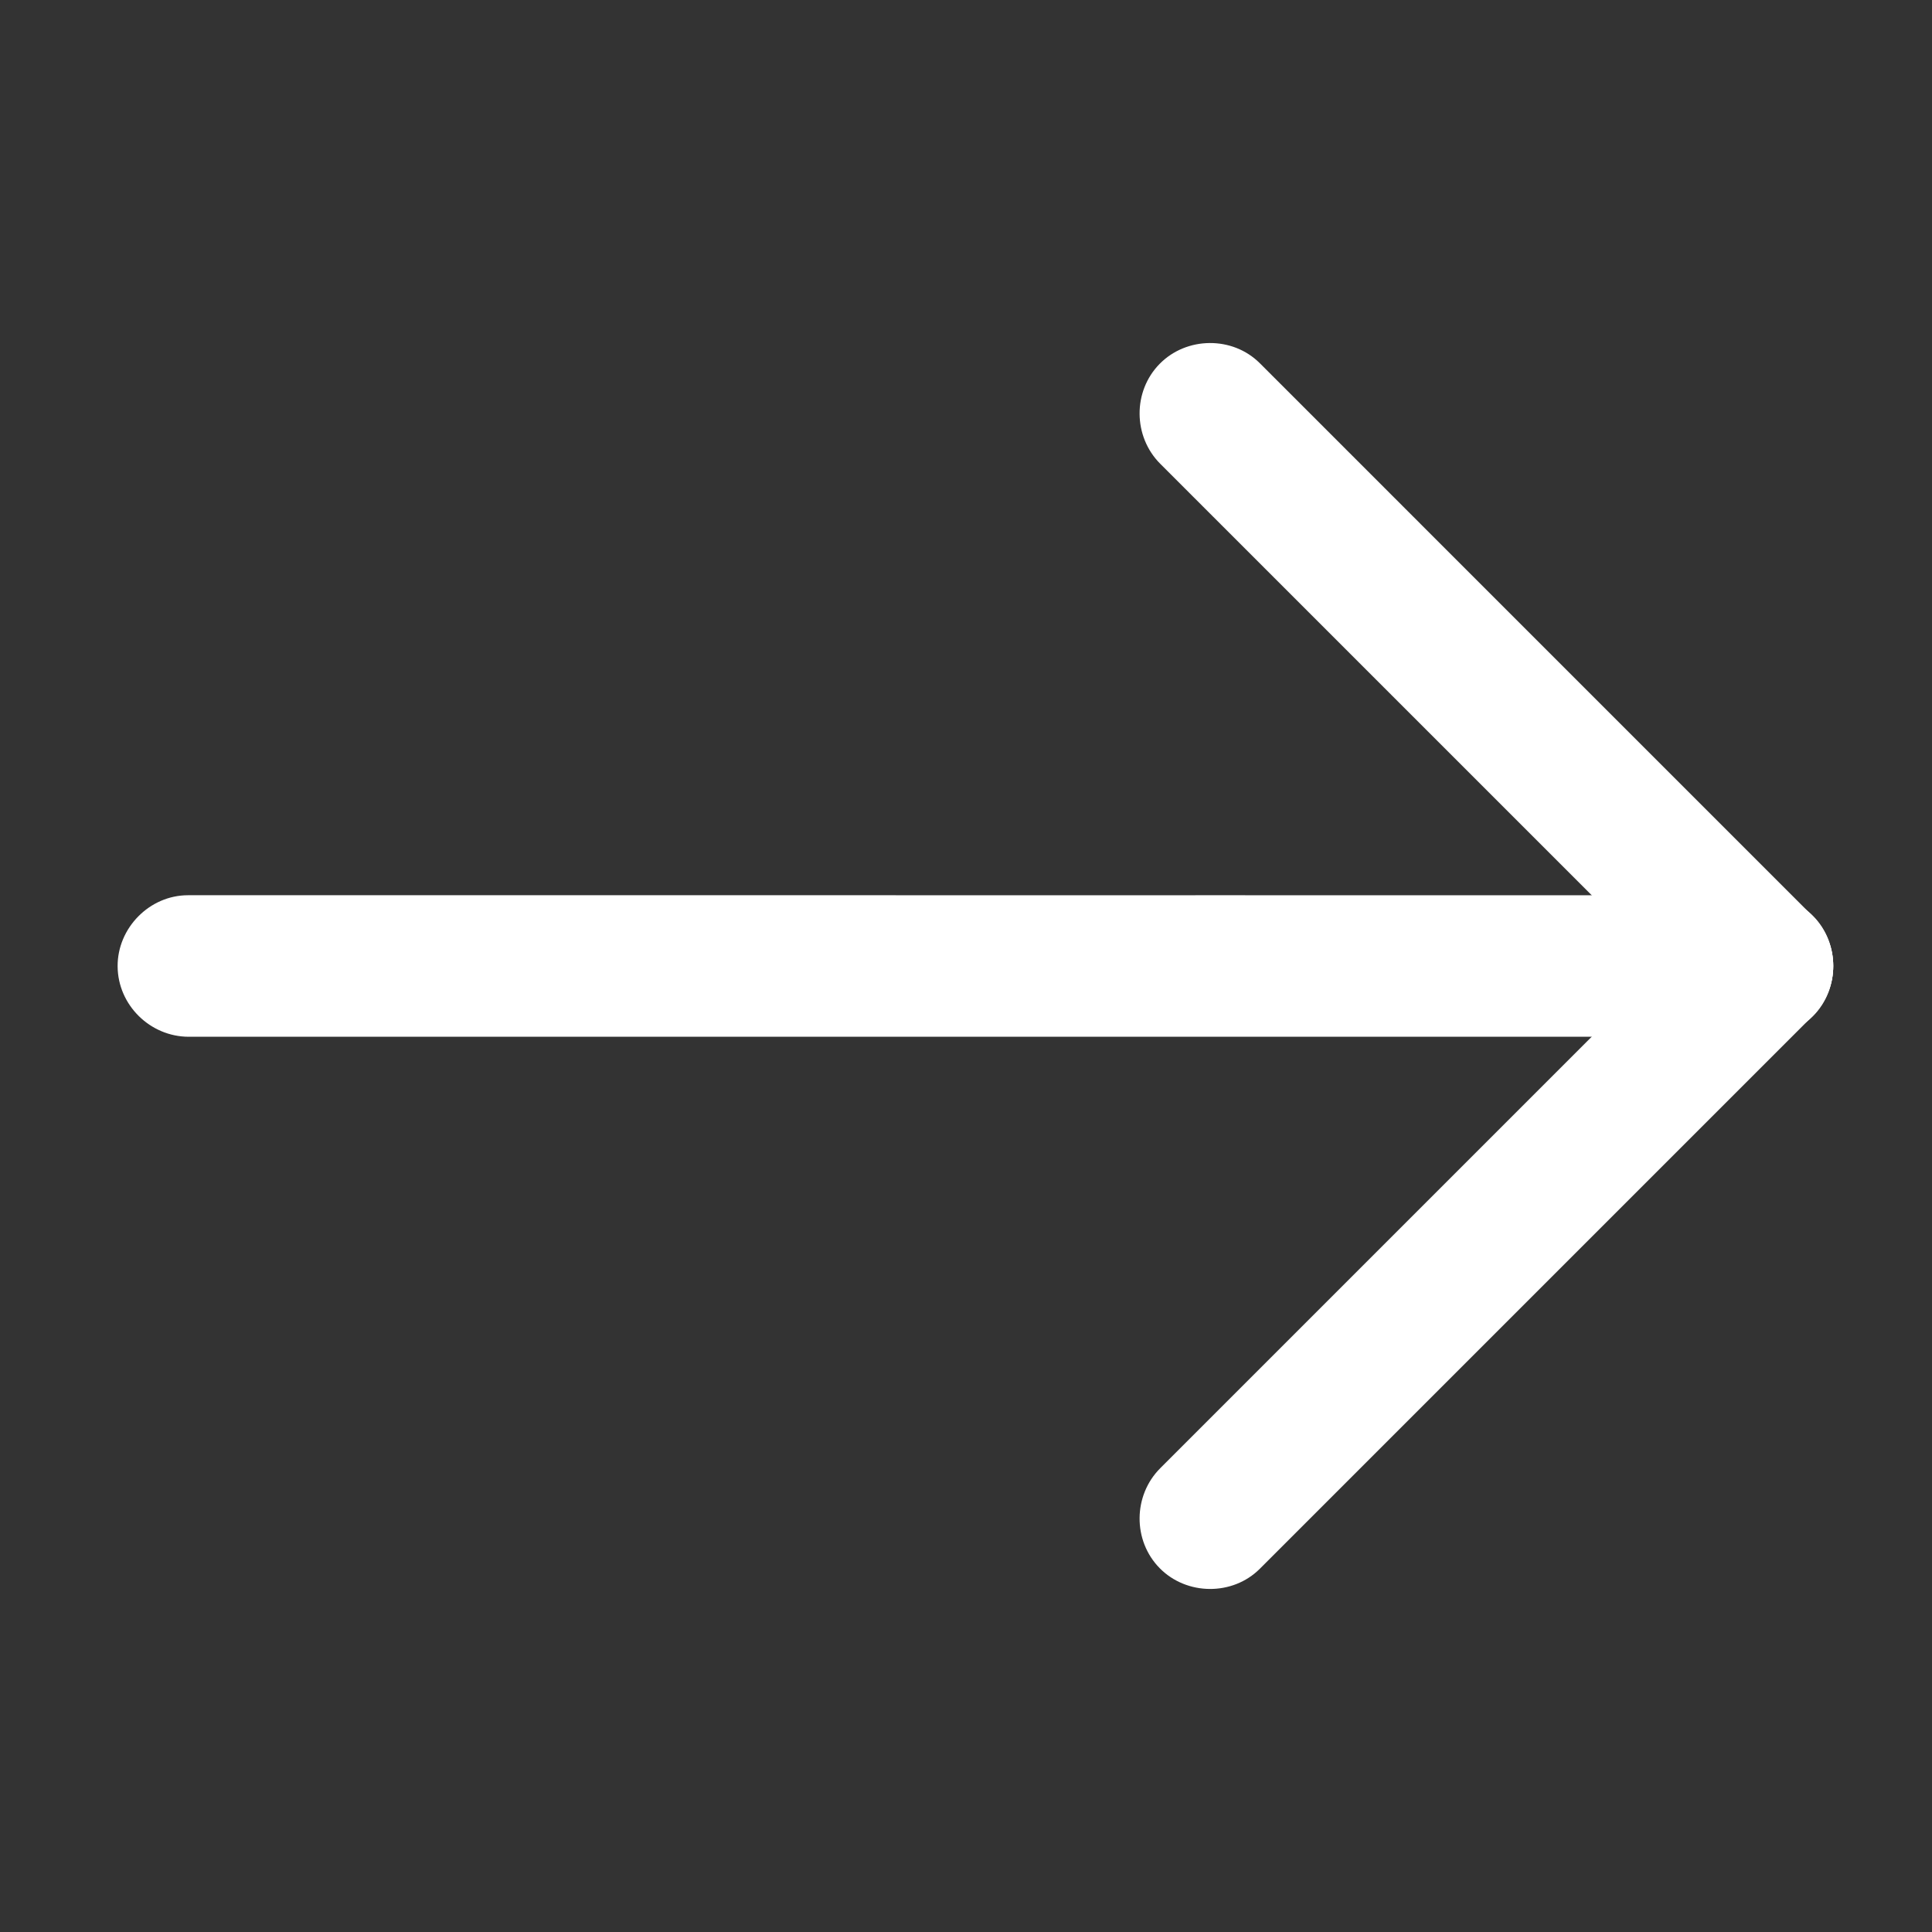
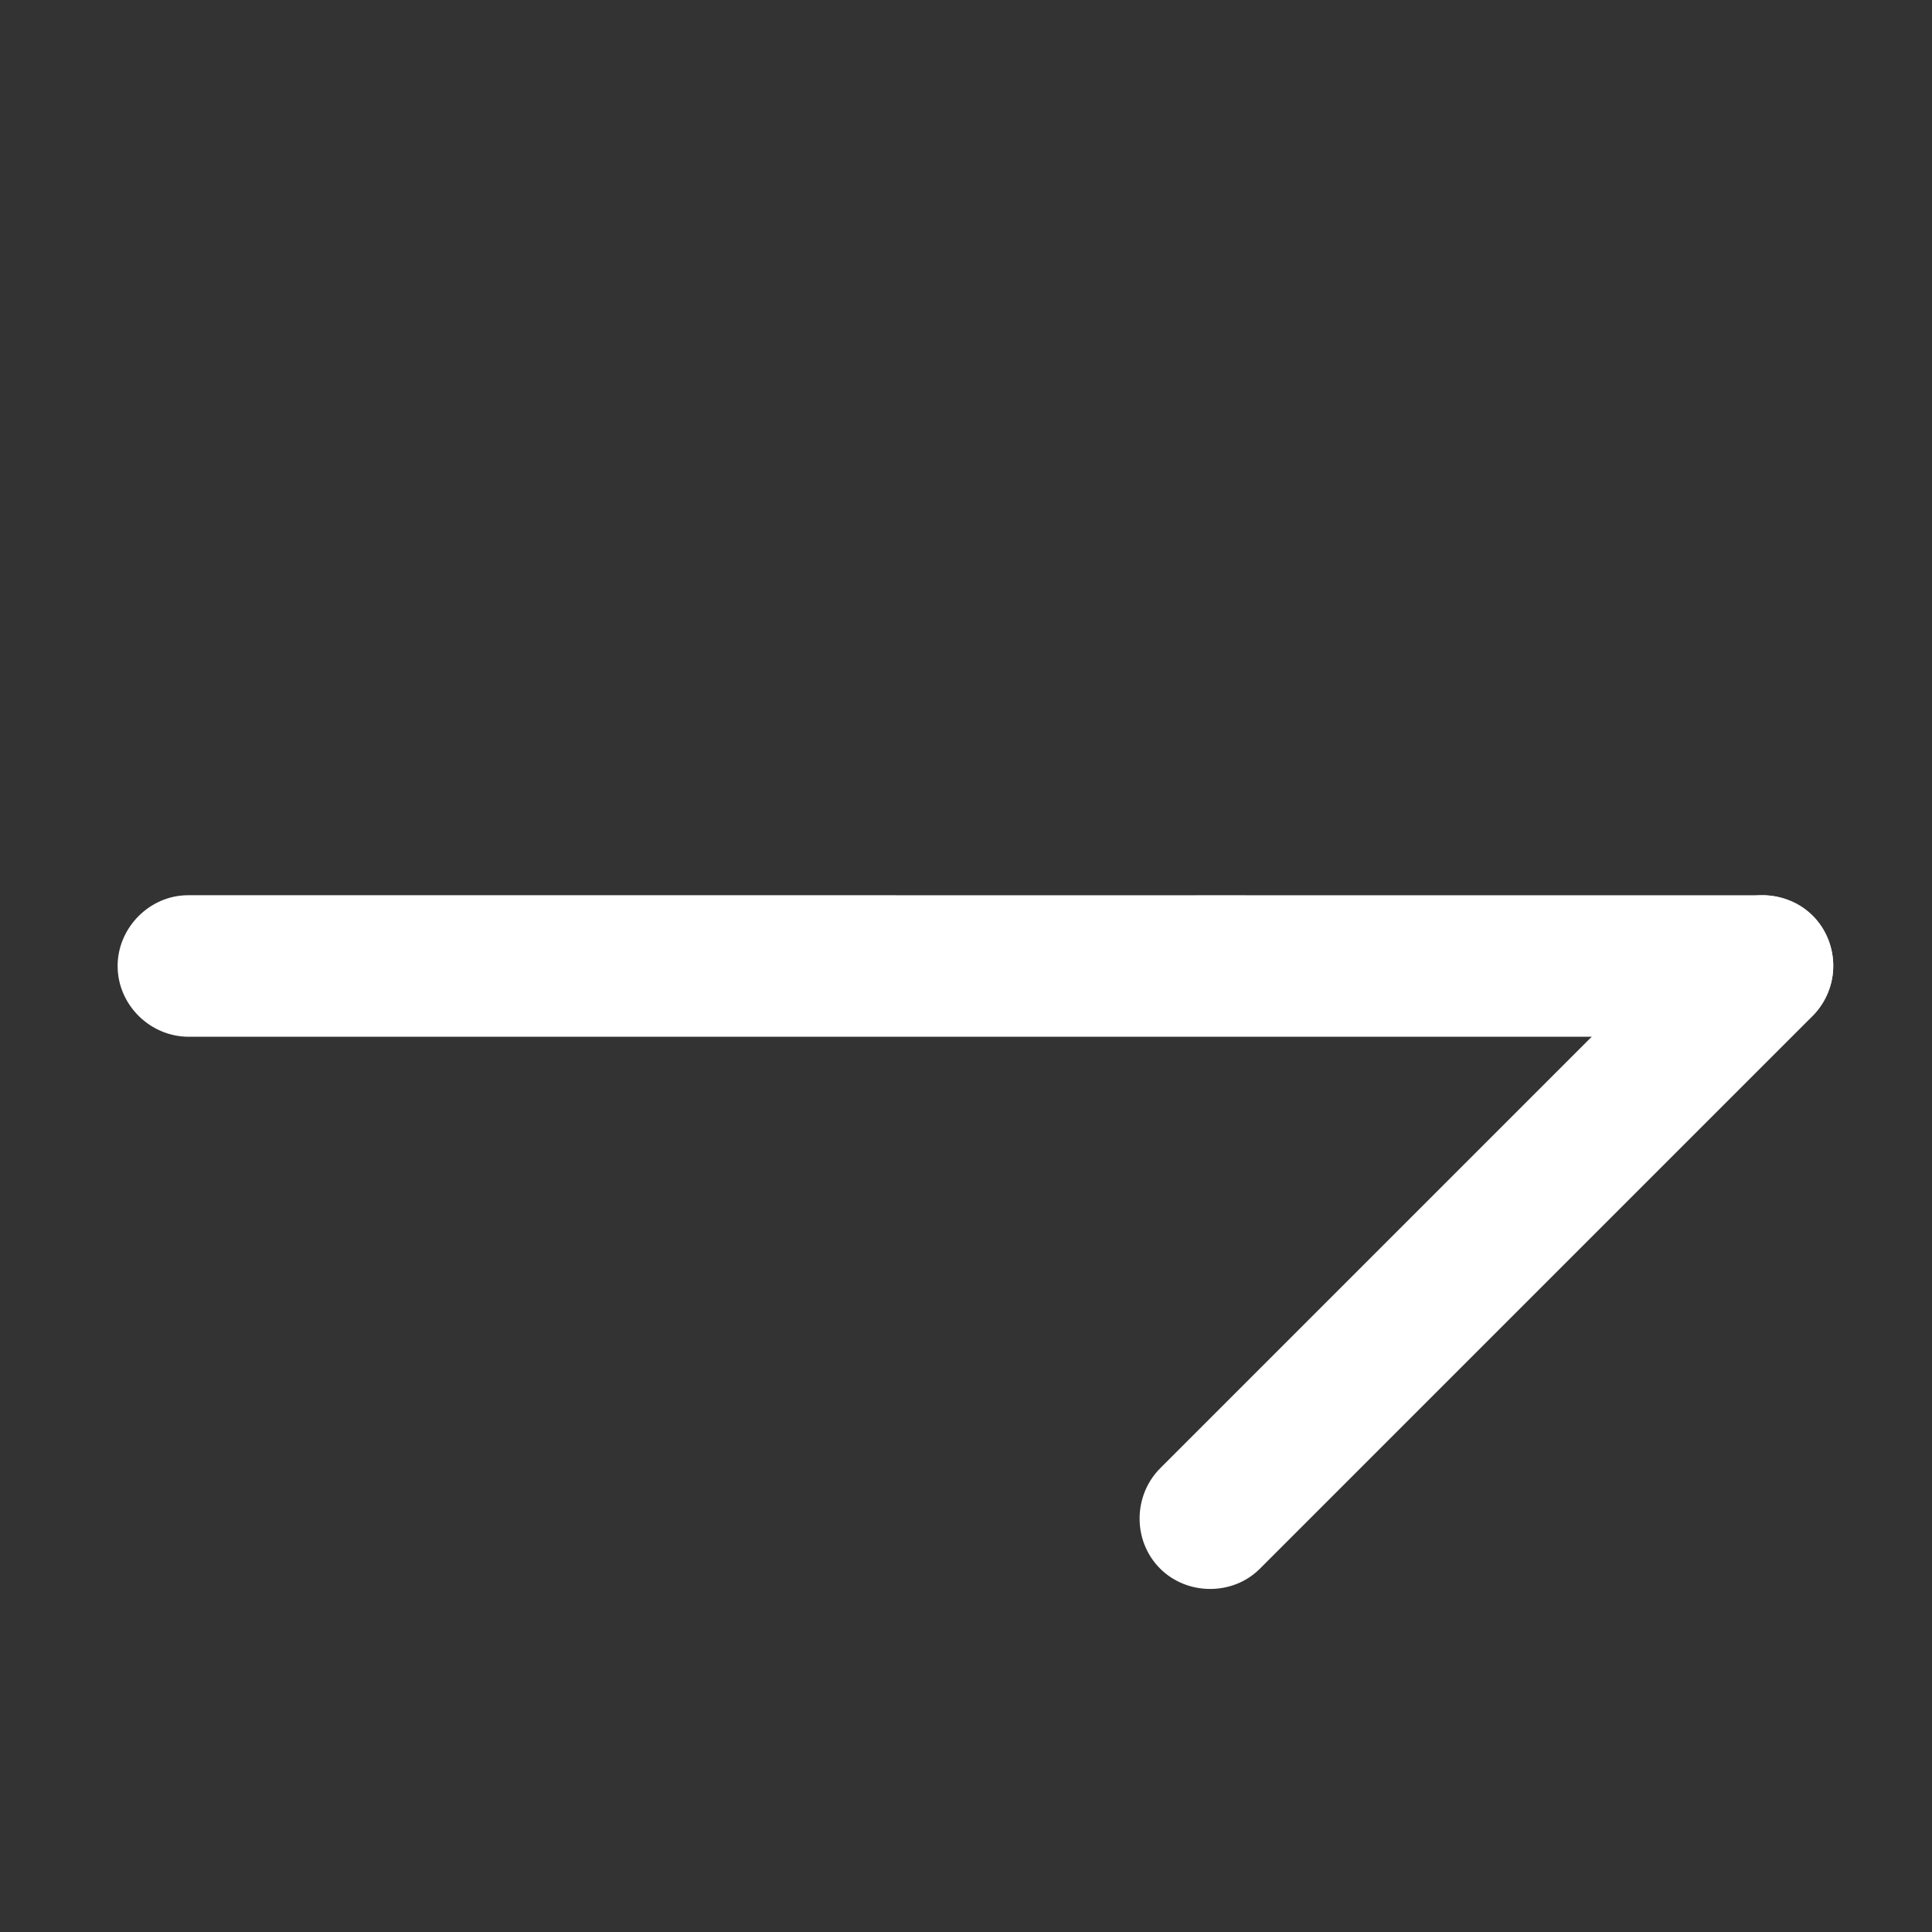
<svg xmlns="http://www.w3.org/2000/svg" version="1.1" id="Ebene_1" x="0px" y="0px" width="1024px" height="1024px" viewBox="0 0 1024 1024" enable-background="new 0 0 1024 1024" xml:space="preserve">
  <rect x="0" y="0" width="1024" height="1024" fill="#333333" stroke="none" />
  <g>
    <g>
      <path fill="#FFFFFF" d="M933.951,474.494c-13.064,0-26.131,0-39.195,0c-35.245,0-70.492,0-105.737,0c-51.5,0-102.998,0-154.497,0    c-61.827-0.001,86.347,0,24.521,0c-66.228,0-132.454,0-198.68,0c-64.7,0,90.6,0,25.899,0c-57.247,0-114.496,0.001-171.743-0.001    c-43.87,0.001-87.738,0-131.607,0c-24.564,0-49.125,0-73.688,0c-3.194,0.001-6.387,0-9.579,0    c-20.409,0-37.433,17.355-37.304,37.707c0.13,20.502,17.258,37.304,37.707,37.304c13.065,0,26.132,0,39.196,0    c35.246-0.001,70.491,0,105.738-0.001c51.499,0.001,102.997,0.001,154.497,0.001c61.827,0-96.347,0-34.522,0    c66.227,0,132.454,0.001,198.68,0c64.701,0-80.6,0-15.898,0c57.246,0,114.495,0.001,171.742,0c43.87,0,87.738,0,131.607,0    c24.563,0,49.126,0,73.688,0c3.194,0,6.387,0,9.579,0c20.408,0,37.432-17.354,37.304-37.707    C971.529,491.296,954.401,474.494,933.951,474.494L933.951,474.494z" />
    </g>
  </g>
  <g>
    <g>
-       <path fill="#FFFFFF" d="M960.692,485.477c-9.238-9.238-18.478-18.477-27.716-27.715c-24.922-24.922-49.846-49.845-74.768-74.768    c-36.416-36.416-72.83-72.831-109.246-109.246c-43.717-43.719,61.057,61.057,17.34,17.339c-46.83-46.83,5.336,5.335-41.493-41.493    c-45.75-45.75,64.063,64.064,18.313,18.314c-40.479-40.48,117.028,117.029,76.551,76.548c-31.021-31.02-62.041-62.04-93.061-93.06    c-17.369-17.37-34.736-34.737-52.105-52.106c-2.26-2.258-4.518-4.516-6.773-6.773c-14.432-14.431-38.741-14.197-53.041,0.285    c-14.406,14.589-14.176,38.582,0.285,53.041c9.238,9.239,18.478,18.478,27.715,27.716c24.924,24.922,49.846,49.845,74.77,74.768    c36.414,36.416-26.166-26.164,10.25,10.251c43.718,43.718-68.128-68.127-24.412-24.411c46.83,46.829-5.336-5.335,41.494,41.493    c45.75,45.75-56.993-56.993-11.242-11.242c40.479,40.479-18.035-18.034,22.445,22.445c31.021,31.021,62.04,62.041,93.061,93.061    c17.368,17.369,34.737,34.737,52.105,52.106c2.259,2.258,4.516,4.516,6.773,6.773c14.431,14.43,38.739,14.195,53.04-0.285    C975.383,523.93,975.152,499.938,960.692,485.477L960.692,485.477z" />
-     </g>
+       </g>
  </g>
  <g>
    <g>
      <path fill="#FFFFFF" d="M960.692,538.521c14.46-14.461,14.69-38.453,0.285-53.043c-14.301-14.48-38.609-14.715-53.04-0.285    c-2.258,2.258-4.515,4.516-6.773,6.773c-17.368,17.369-34.737,34.738-52.105,52.106c-31.021,31.021-62.04,62.04-93.061,93.061    c-40.48,40.479,18.033-18.034-22.445,22.444c-45.751,45.752,56.992-56.992,11.242-11.241c-46.83,46.829,5.336-5.336-41.494,41.493    c-43.716,43.717,68.13-68.129,24.412-24.41c-36.416,36.414,26.164-26.165-10.25,10.25c-24.924,24.923-49.846,49.846-74.77,74.768    c-9.237,9.238-18.477,18.478-27.715,27.717c-14.461,14.459-14.691,38.451-0.285,53.041c14.3,14.48,38.609,14.715,53.041,0.284    c2.256-2.257,4.514-4.515,6.773-6.772c17.369-17.369,34.736-34.736,52.105-52.106c31.02-31.02,62.039-62.04,93.061-93.06    c40.478-40.48-117.03,117.028-76.551,76.549c45.75-45.75-64.063,64.063-18.313,18.313c46.829-46.829-5.337,5.337,41.493-41.493    c43.717-43.717-61.057,61.059-17.34,17.34c36.416-36.416,72.83-72.83,109.246-109.246c24.922-24.923,49.846-49.846,74.768-74.768    C942.215,556.998,951.454,547.759,960.692,538.521L960.692,538.521z" />
    </g>
  </g>
</svg>